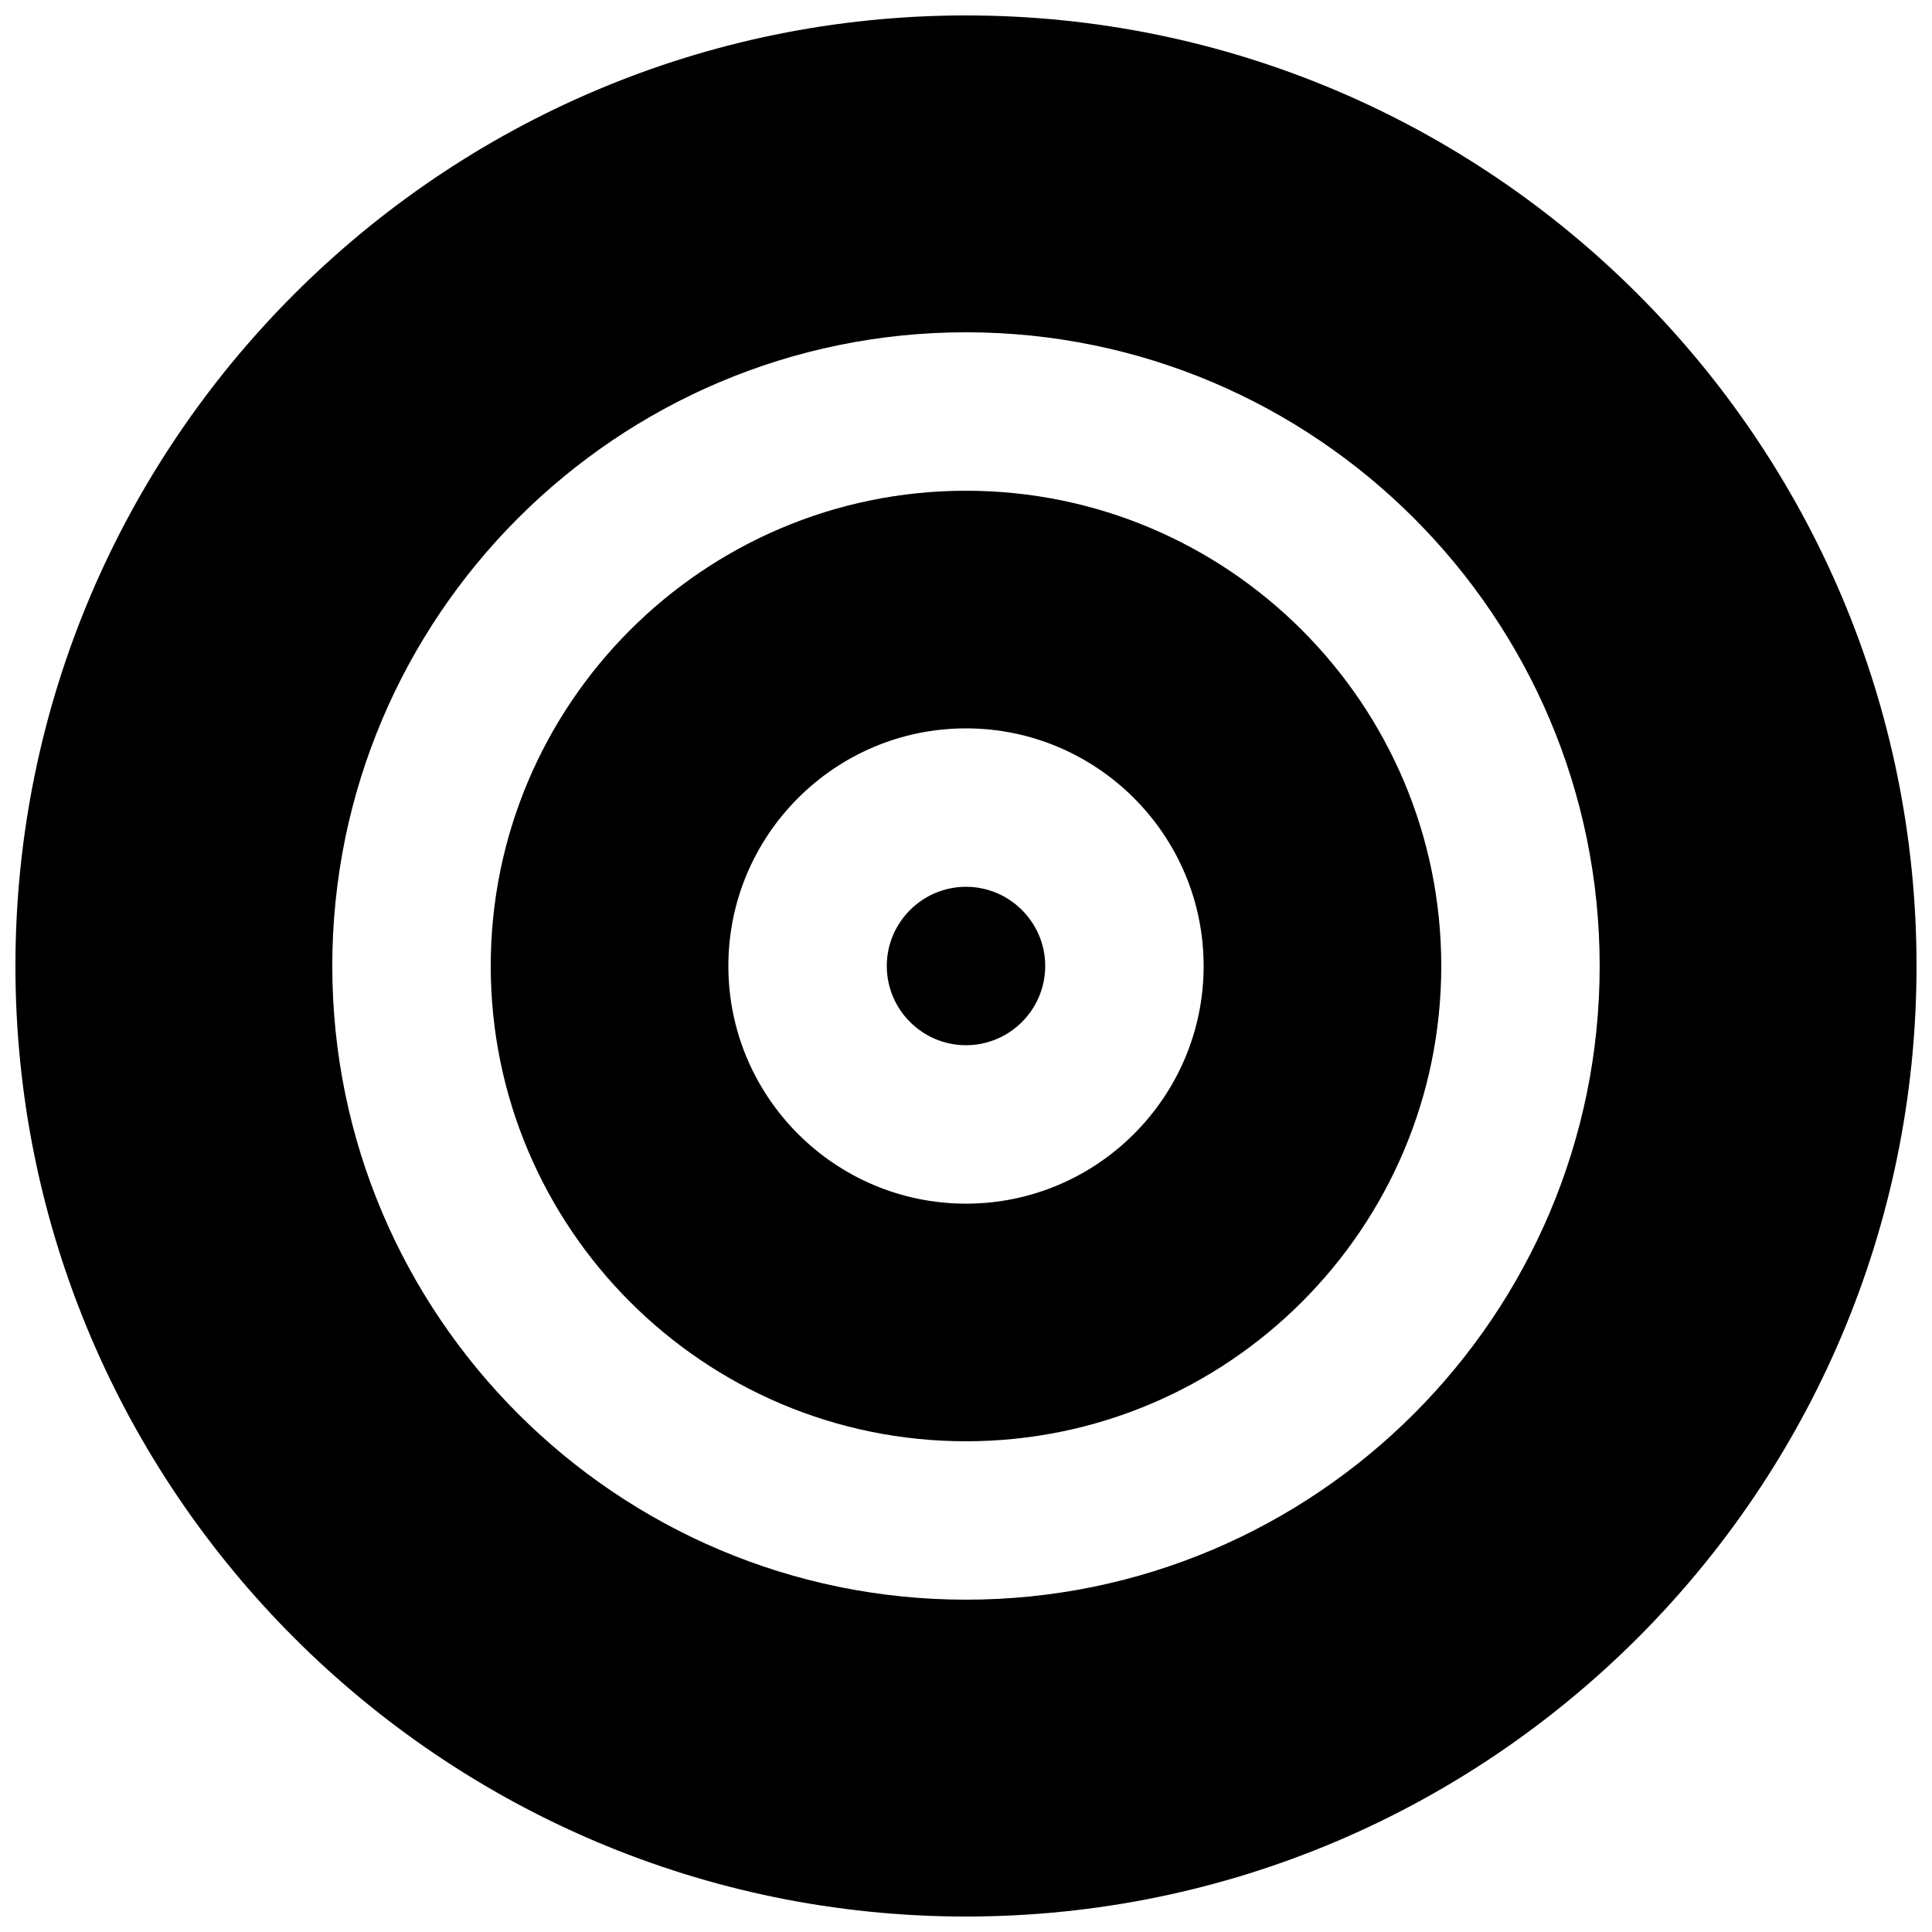
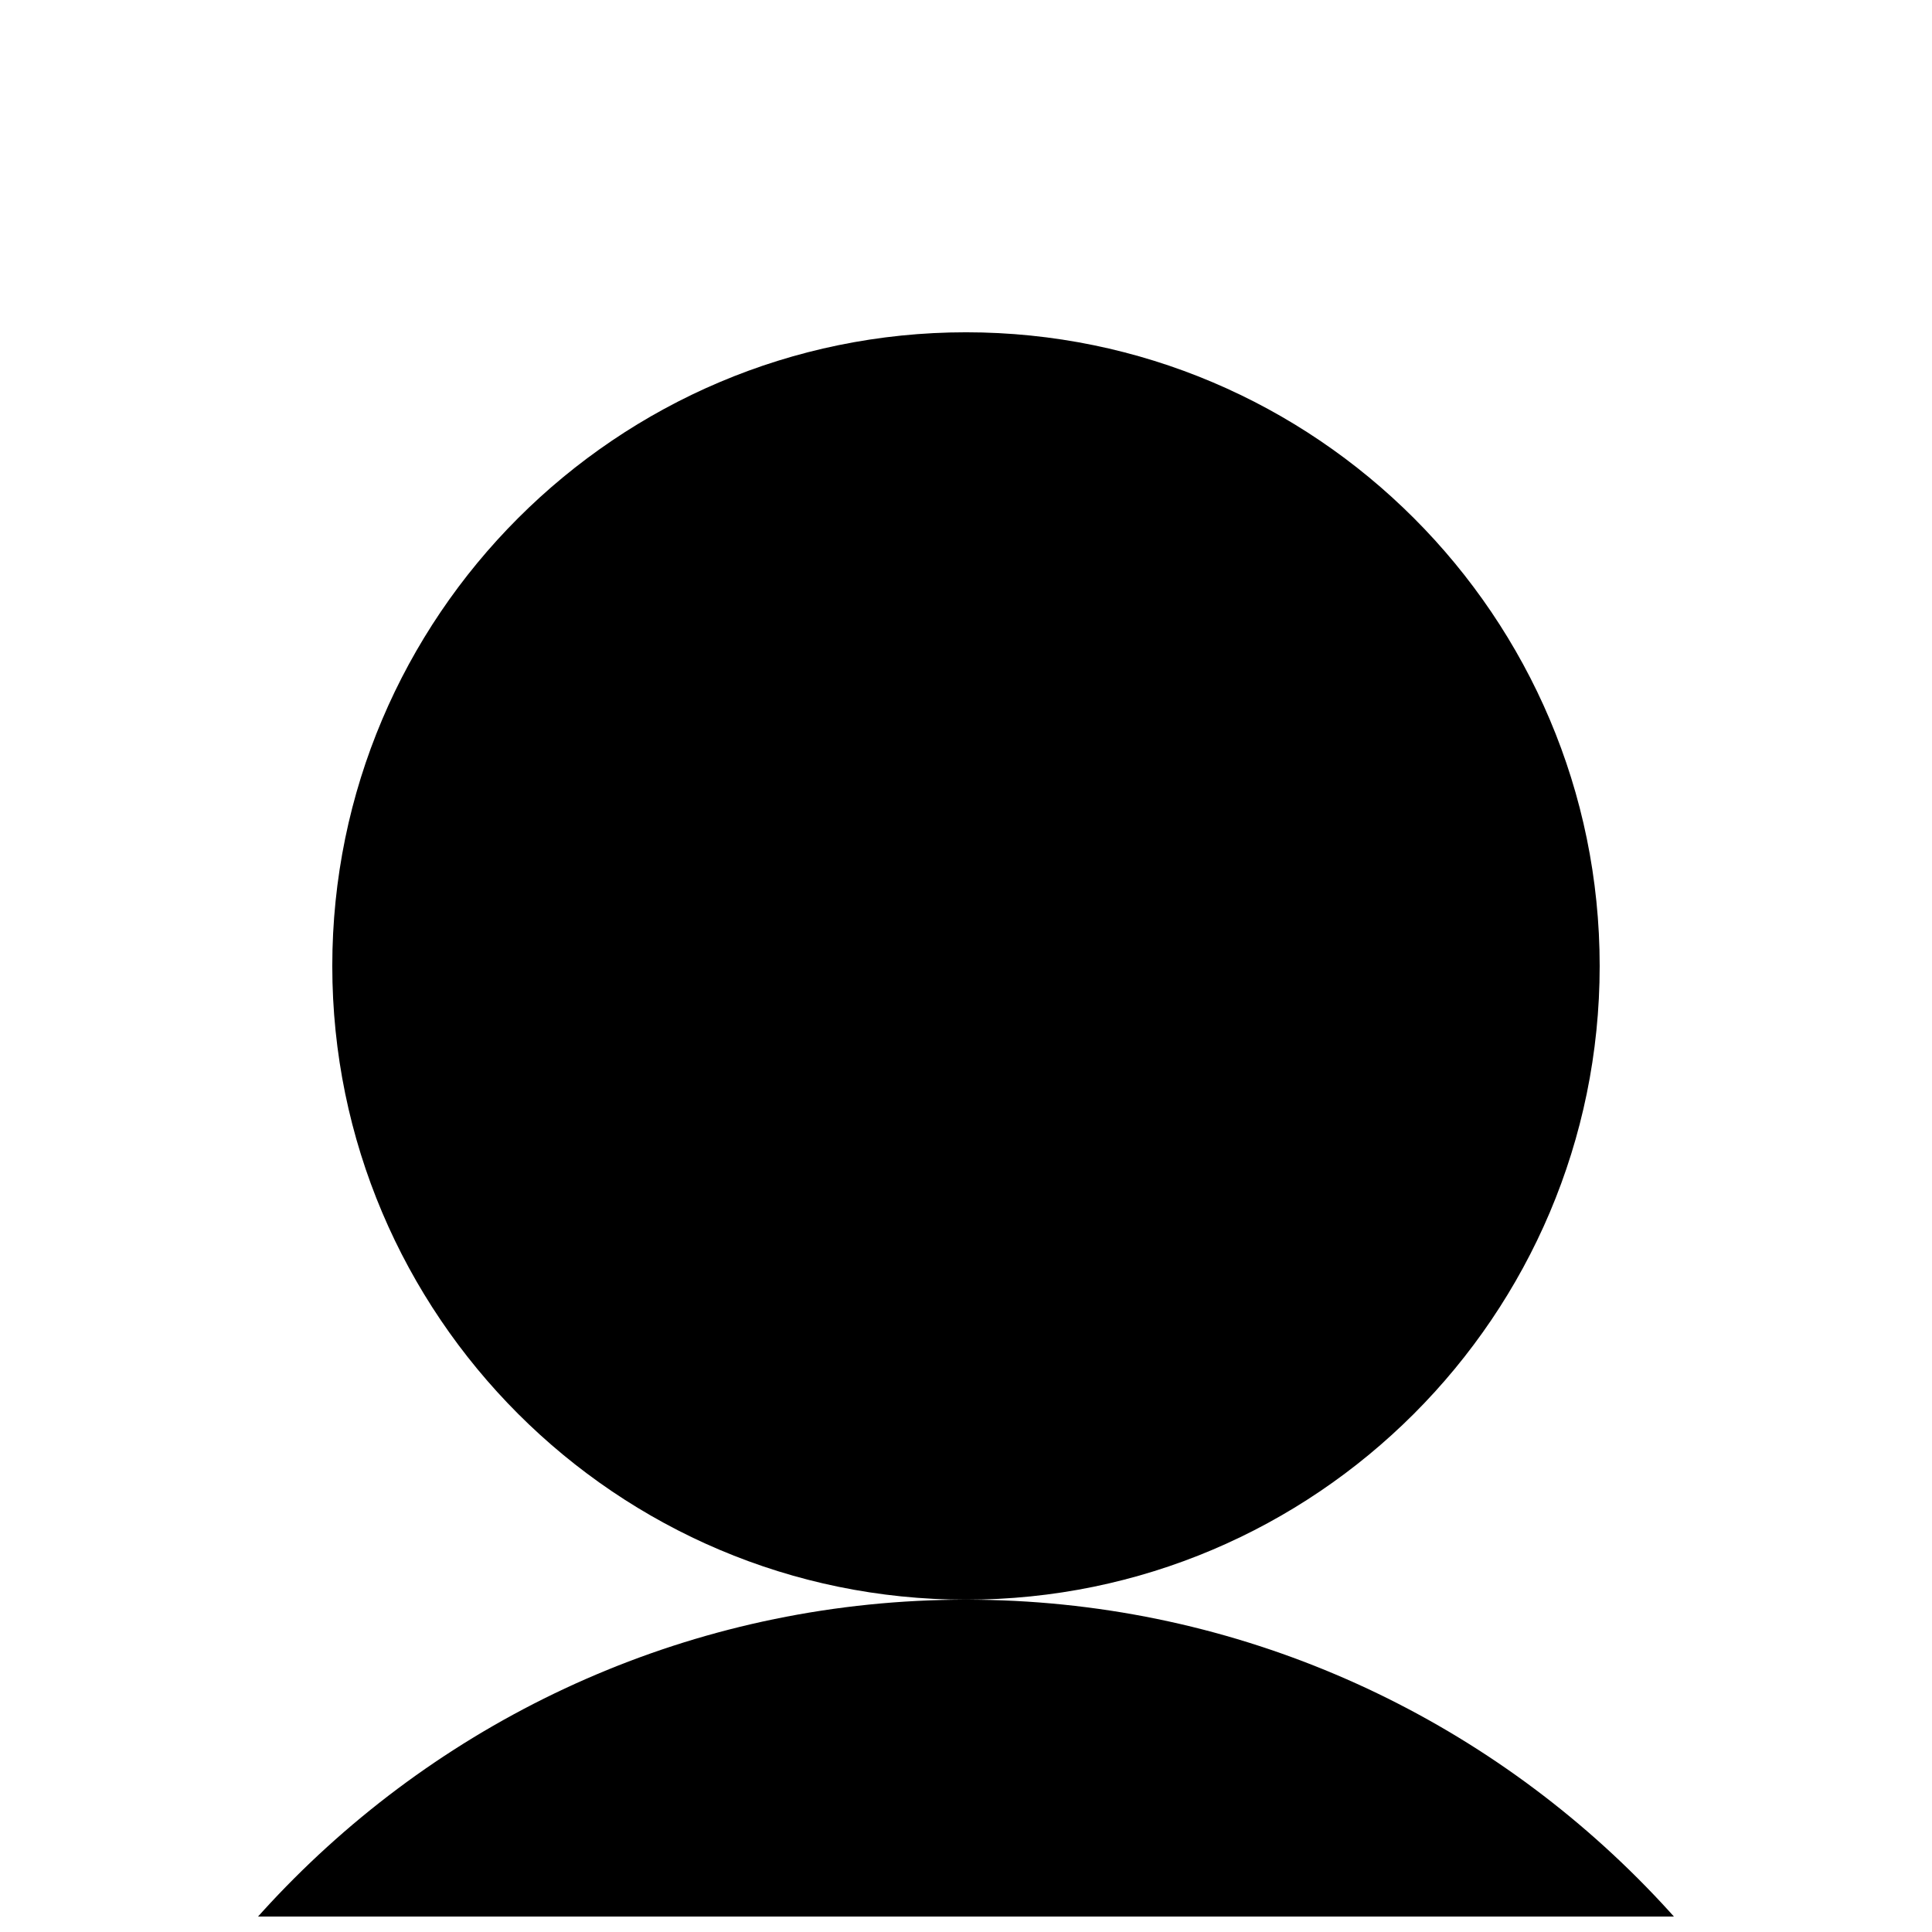
<svg xmlns="http://www.w3.org/2000/svg" width="800px" height="800px" version="1.1" viewBox="144 144 512 512">
  <defs>
    <clipPath id="a">
      <path d="m148.09 148.09h503.81v503.81h-503.81z" />
    </clipPath>
  </defs>
  <g clip-path="url(#a)">
-     <path d="m400 567.93c-92.598 0-167.94-75.34-167.94-167.93 0-92.598 75.34-167.94 167.94-167.94 92.594 0 167.93 75.34 167.93 167.94 0 92.594-75.34 167.93-167.93 167.93m0-419.84c-138.91 0-251.91 113-251.91 251.91 0 138.9 113 251.9 251.91 251.9 138.9 0 251.9-113 251.9-251.9 0-138.91-113-251.91-251.9-251.91" fill-rule="evenodd" />
+     <path d="m400 567.93c-92.598 0-167.94-75.34-167.94-167.93 0-92.598 75.34-167.94 167.94-167.94 92.594 0 167.93 75.34 167.93 167.94 0 92.594-75.34 167.93-167.93 167.93c-138.91 0-251.91 113-251.91 251.91 0 138.9 113 251.9 251.91 251.9 138.9 0 251.9-113 251.9-251.9 0-138.91-113-251.91-251.9-251.91" fill-rule="evenodd" />
  </g>
-   <path d="m400 462.98c-34.723 0-62.977-28.258-62.977-62.977 0-34.723 28.254-62.977 62.977-62.977 34.719 0 62.977 28.254 62.977 62.977 0 34.719-28.258 62.977-62.977 62.977m0-188.93c-69.465 0-125.95 56.488-125.95 125.95 0 69.461 56.488 125.95 125.95 125.95 69.461 0 125.95-56.488 125.95-125.95 0-69.465-56.488-125.95-125.95-125.95" fill-rule="evenodd" />
  <path d="m400 379.01c-11.566 0-20.992 9.426-20.992 20.992s9.426 20.992 20.992 20.992 20.992-9.426 20.992-20.992-9.426-20.992-20.992-20.992" fill-rule="evenodd" />
</svg>